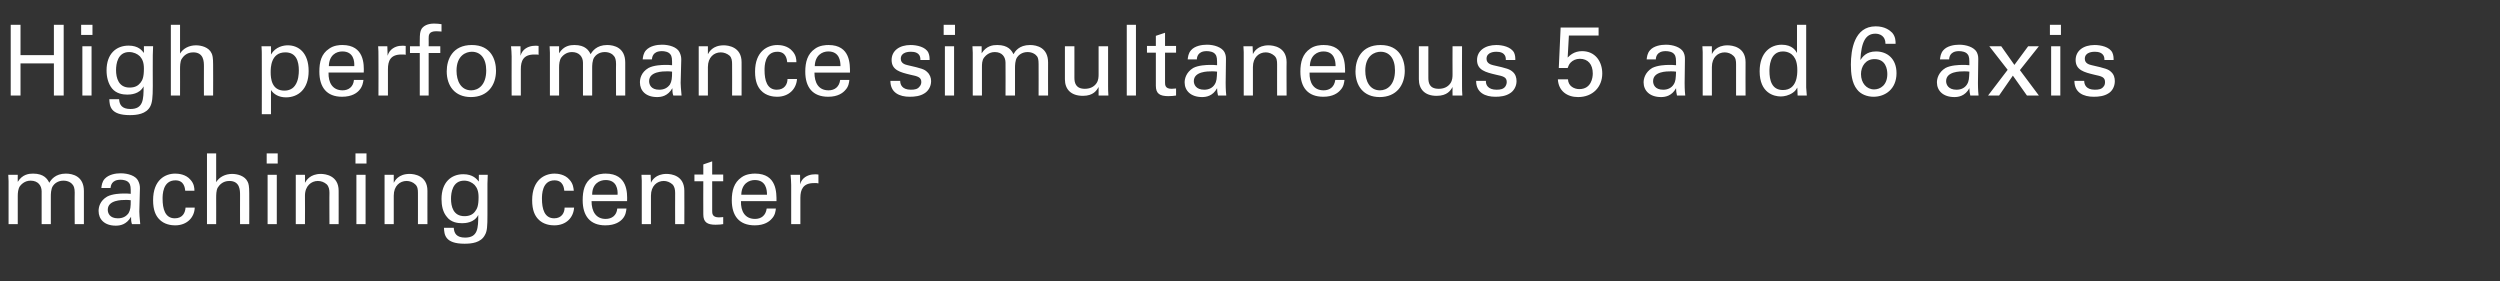
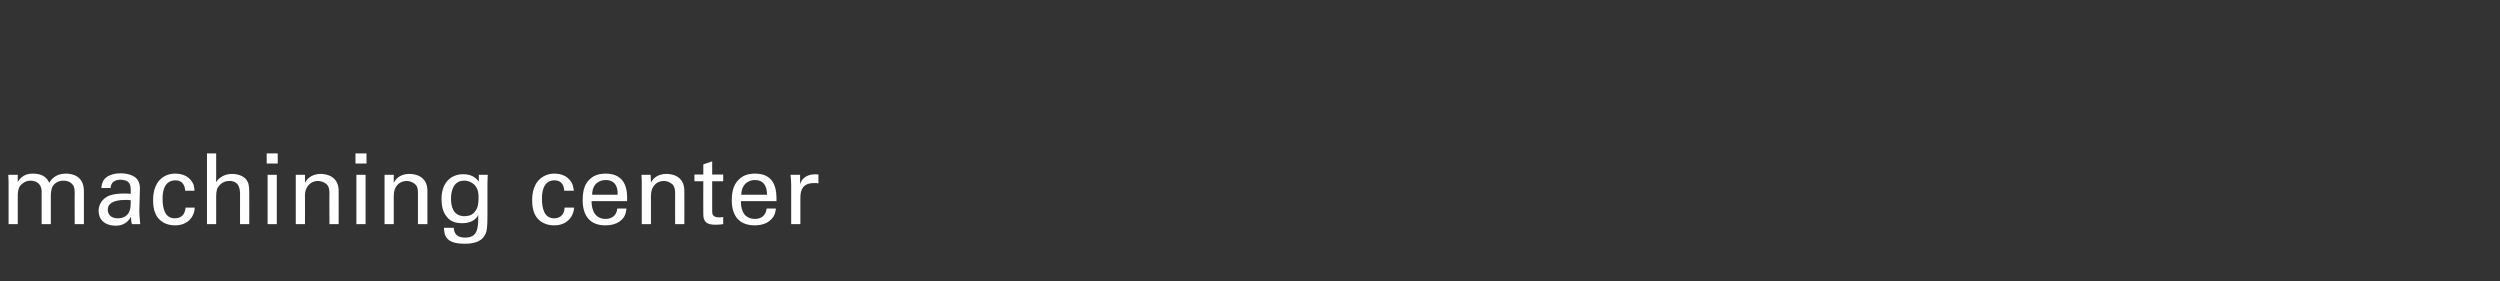
<svg xmlns="http://www.w3.org/2000/svg" version="1.1" width="816.5px" height="91.8px" viewBox="0 -8 816.5 91.8" style="top:-8px">
  <rect x="0" y="-8" width="816.5" height="91.8" fill="#333333" stroke="none" />
  <desc>High performance simultaneous 5 and 6 axis machining center</desc>
  <defs />
  <g id="Polygon341745">
    <path d="m2.8 51.2l-.1-2.1l3.1 0c0 0-.04 2.34 0 2.3c1.5-2.5 3.7-2.7 5-2.7c3.6 0 4.7 1.8 5.3 3c.5-.9 1.9-3 5.4-3c2.3 0 5.9.9 5.9 5.7c-.01-.02 0 10.8 0 10.8l-3 0c0 0-.05-10.34 0-10.3c0-1.4-.3-2.1-.6-2.5c-.5-.7-1.5-1.4-3.1-1.4c-1.9 0-3 1.1-3.4 1.7c-.7 1-.7 2.8-.7 3.5c.01-.02 0 9 0 9l-3 0c0 0-.03-10.66 0-10.7c0-1.9-1.2-3.5-3.6-3.5c-2 0-3.1 1.3-3.5 1.8c-.6.9-.7 2.2-.7 3.2c.02.05 0 9.2 0 9.2l-3 0l0-14zm40.3 14c-.3-.8-.3-1.6-.3-2.4c-1.5 2.6-3.6 2.9-5 2.9c-3.7 0-5.6-2.1-5.6-4.8c0-1.2.4-3.3 2.8-4.7c1.7-.9 4.3-1 5.5-1c.8 0 1.3 0 2.2.1c0-2 0-2.9-.6-3.6c-.6-.8-1.9-1-2.7-1c-3.1 0-3.2 2.1-3.3 2.7c0 0-3 0-3 0c.1-.8.2-2 1.1-3c1.3-1.4 3.5-1.8 5.2-1.8c2.4 0 4.9.8 5.7 2.4c.5 1 .6 1.7.6 2.5c0 0-.2 7.6-.2 7.6c0 .3.1 2.4.3 4.1c0 0-2.7 0-2.7 0zm-2.1-7.9c-1.2 0-5.8 0-5.8 3.2c0 1.1.6 2.8 3.3 2.8c1.6 0 2.7-.6 3.5-1.7c.6-1.1.7-2 .7-4.2c-.5-.1-1-.1-1.7-.1zm19.5-3c-.1-.8-.3-3.4-3.2-3.4c-4.2 0-4.2 4.8-4.2 6c0 3.3.8 6.4 4 6.4c2.6 0 3.4-1.9 3.5-3.5c0 0 3 0 3 0c-.1 3.2-2.5 5.8-6.4 5.8c-1.1 0-3.6-.2-5.3-2.1c-1-1.1-1.9-2.8-1.9-6.1c0-6.7 4-8.7 7.2-8.7c1.1 0 3.5.2 5 2c1.2 1.3 1.3 2.7 1.3 3.6c0 0-3 0-3 0zm7.1-12.2l3 0c0 0 .02 9.37 0 9.4c1-1.7 3-2.7 5.2-2.7c1.7 0 4.2.6 5.1 2.6c.3.6.5 1.4.5 3.7c.04.02 0 10.1 0 10.1l-3 0c0 0-.03-9.54 0-9.5c0-1.5 0-4.6-3.5-4.6c-2.2 0-3.3 1.4-3.8 2.2c-.5.9-.5 2.4-.5 3.4c.02-.04 0 8.5 0 8.5l-3 0l0-23.1zm19.5 0l3.6 0l0 3.3l-3.6 0l0-3.3zm.3 7l3 0l0 16.1l-3 0l0-16.1zm9.2 1.9l0-1.9l3 0c0 0 .05 2.6 0 2.6c.4-.7 1.6-2.9 5.2-2.9c1.4 0 5.8.5 5.8 5.5c.02-.04 0 10.9 0 10.9l-3 0c0 0-.05-10.24 0-10.2c0-1.1-.2-2.1-.9-2.8c-.8-.7-1.8-1.1-2.9-1.1c-2.1 0-4.2 1.6-4.2 4.8c.05.02 0 9.3 0 9.3l-3 0l0-14.2zm19.5-8.9l3.6 0l0 3.3l-3.6 0l0-3.3zm.3 7l3 0l0 16.1l-3 0l0-16.1zm9.2 1.9l0-1.9l3 0c0 0 .01 2.6 0 2.6c.4-.7 1.5-2.9 5.2-2.9c1.4 0 5.8.5 5.8 5.5c-.02-.04 0 10.9 0 10.9l-3.1 0c0 0 .01-10.24 0-10.2c0-1.1-.1-2.1-.9-2.8c-.7-.7-1.8-1.1-2.8-1.1c-2.2 0-4.2 1.6-4.2 4.8c.01.02 0 9.3 0 9.3l-3 0l0-14.2zm22.6 15.4c.1 1.8.9 3.2 3.7 3.2c4.2 0 4.3-3.1 4.3-7.4c-1.3 2.6-4.3 2.7-5.3 2.7c-1.5 0-3.6-.3-4.9-2c-1.4-1.6-1.8-3.8-1.8-5.9c0-5.5 3.2-8.1 7.1-8.1c3.2 0 4.4 1.6 5.1 2.4c-.05.01 0-2.2 0-2.2l2.9 0l-.1 2.9c0 0 0 10.06 0 10.1c0 3.8-.1 5.4-.8 6.6c-1.3 2.6-4.4 2.9-6.7 2.9c-6.4 0-6.6-3-6.7-5.2c0 0 3.2 0 3.2 0zm7-5.4c.6-.8 1.1-1.7 1.1-4.6c0-2-.5-3.1-1.3-4c-.8-.8-2-1.4-3.4-1.4c-3.8 0-4.3 3.9-4.3 5.9c0 2.5.7 5.7 4.4 5.7c1.7 0 2.8-.6 3.5-1.6zm29.1-6.7c-.1-.8-.3-3.4-3.2-3.4c-4.1 0-4.1 4.8-4.1 6c0 3.3.8 6.4 4 6.4c2.5 0 3.4-1.9 3.4-3.5c0 0 3.1 0 3.1 0c-.2 3.2-2.5 5.8-6.5 5.8c-1.1 0-3.6-.2-5.3-2.1c-1-1.1-1.9-2.8-1.9-6.1c0-6.7 4.1-8.7 7.3-8.7c1 0 3.4.2 4.9 2c1.2 1.3 1.3 2.7 1.4 3.6c0 0-3.1 0-3.1 0zm8.9 3.4c0 3.3 1.4 5.8 4.6 5.8c2 0 3.6-1.1 3.8-3.4c0 0 3 0 3 0c-.1.8-.2 2.2-1.3 3.4c-.7.8-2.3 2.1-5.6 2.1c-5 0-7.4-3.1-7.4-8.2c0-3.1.6-5.8 3.1-7.5c1.6-1.1 3.5-1.2 4.4-1.2c7.2 0 7.1 6.4 7 9c0 0-11.6 0-11.6 0zm8.5-2.1c.1-1.6-.2-4.8-3.9-4.8c-2 0-4.4 1.2-4.4 4.8c0 0 8.3 0 8.3 0zm7.9-4.6l-.1-1.9l3 0c0 0 .07 2.6.1 2.6c.3-.7 1.5-2.9 5.1-2.9c1.5 0 5.8.5 5.8 5.5c.04-.04 0 10.9 0 10.9l-3 0c0 0-.03-10.24 0-10.2c0-1.1-.2-2.1-.9-2.8c-.8-.7-1.8-1.1-2.8-1.1c-2.2 0-4.2 1.6-4.2 4.8c-.03.02 0 9.3 0 9.3l-3 0l0-14.2zm17.2-2l2.9 0l0-3.3l2.9-1l0 4.3l3.6 0l0 2.2l-3.6 0c0 0 .03 9.68 0 9.7c0 .8 0 2.1 2.2 2.1c.6 0 1.2-.1 1.4-.1c0 0 0 2.3 0 2.3c-.5.1-1.4.2-2.5.2c-2.7 0-4-.8-4-3.4c-.04-.03 0-10.8 0-10.8l-2.9 0l0-2.2zm15.2 8.7c-.1 3.3 1.3 5.8 4.6 5.8c2 0 3.5-1.1 3.8-3.4c0 0 3 0 3 0c-.1.8-.2 2.2-1.4 3.4c-.7.8-2.3 2.1-5.5 2.1c-5.1 0-7.5-3.1-7.5-8.2c0-3.1.7-5.8 3.2-7.5c1.5-1.1 3.5-1.2 4.4-1.2c7.2 0 7 6.4 7 9c0 0-11.6 0-11.6 0zm8.5-2.1c0-1.6-.3-4.8-4-4.8c-1.9 0-4.3 1.2-4.4 4.8c0 0 8.4 0 8.4 0zm7.9-3.2c0-1.1-.1-2.2-.2-3.3c.03 0 3.1 0 3.1 0c0 0 .04 3.11 0 3.1c.6-2.2 2.5-3 3.9-3.2c.9-.1 1.5-.1 2.1 0c0 0 0 2.9 0 2.9c-.2 0-.4-.1-.6-.1c-.2 0-.5 0-.9 0c-3.5 0-4.4 2.1-4.4 4.8c.03.02 0 8.6 0 8.6l-3 0c0 0-.01-12.83 0-12.8z" stroke="none" fill="#fff" />
  </g>
  <g id="Polygon341744">
-     <path d="m6.7.1l0 9.9l10.9 0l0-9.9l3.2 0l0 23.1l-3.2 0l0-10.5l-10.9 0l0 10.5l-3.2 0l0-23.1l3.2 0zm19.8 0l3.7 0l0 3.3l-3.7 0l0-3.3zm.4 7l3 0l0 16.1l-3 0l0-16.1zm12 17.3c.1 1.8.9 3.2 3.7 3.2c4.2 0 4.3-3.1 4.3-7.4c-1.3 2.6-4.4 2.7-5.3 2.7c-1.5 0-3.6-.3-5-2c-1.3-1.6-1.8-3.8-1.8-5.9c0-5.5 3.2-8.1 7.2-8.1c3.2 0 4.4 1.6 5 2.4c.02.01 0-2.2 0-2.2l3 0l-.1 2.9c0 0-.04 10.06 0 10.1c0 3.8-.2 5.4-.8 6.6c-1.3 2.6-4.5 2.9-6.7 2.9c-6.4 0-6.6-3-6.7-5.2c0 0 3.2 0 3.2 0zm7-5.4c.6-.8 1.1-1.7 1.1-4.6c0-2-.5-3.1-1.3-4c-.8-.8-2.1-1.4-3.5-1.4c-3.8 0-4.3 3.9-4.3 5.9c0 2.5.8 5.7 4.4 5.7c1.8 0 2.8-.6 3.6-1.6zm9.9-18.9l3 0c0 0 .02 9.37 0 9.4c1-1.7 3-2.7 5.2-2.7c1.7 0 4.2.6 5.1 2.6c.3.6.5 1.4.5 3.7c.04.02 0 10.1 0 10.1l-3 0c0 0-.03-9.54 0-9.5c0-1.5 0-4.6-3.5-4.6c-2.2 0-3.3 1.4-3.8 2.2c-.5.9-.5 2.4-.5 3.4c.02-.04 0 8.5 0 8.5l-3 0l0-23.1zm29.7 9.6c0-.7 0-1.1-.1-2.6c.04 0 3.1 0 3.1 0c0 0 .05 2.66 0 2.7c1.5-2.6 4.2-3 5.5-3c3.5 0 6.8 2.4 6.8 8.4c0 6-3.5 8.6-7.4 8.6c-2.3 0-4-1-4.9-2.4c.01-.02 0 7.9 0 7.9l-3 0c0 0 .04-19.57 0-19.6zm7.4 11.9c.8 0 2.4-.2 3.4-1.6c1.2-1.6 1.3-3.9 1.3-5c0-2.9-.8-5.9-4.4-5.9c-4.8 0-4.8 5.1-4.8 6.5c0 2 .3 6 4.5 6zm14.4-5.9c-.1 3.3 1.3 5.8 4.6 5.8c1.9 0 3.5-1.1 3.7-3.4c0 0 3.1 0 3.1 0c-.1.8-.3 2.2-1.4 3.4c-.7.8-2.3 2.1-5.6 2.1c-5 0-7.4-3.1-7.4-8.2c0-3.1.6-5.8 3.2-7.5c1.5-1.1 3.4-1.2 4.3-1.2c7.2 0 7.1 6.4 7 9c0 0-11.5 0-11.5 0zm8.4-2.1c.1-1.6-.2-4.8-3.9-4.8c-2 0-4.3 1.2-4.4 4.8c0 0 8.3 0 8.3 0zm7.9-3.2c0-1.1 0-2.2-.1-3.3c-.01 0 3 0 3 0c0 0 .09 3.11.1 3.1c.6-2.2 2.5-3 3.8-3.2c.9-.1 1.6-.1 2.1 0c0 0 0 2.9 0 2.9c-.1 0-.3-.1-.6-.1c-.2 0-.5 0-.8 0c-3.6 0-4.4 2.1-4.4 4.8c-.01.02 0 8.6 0 8.6l-3.1 0c0 0 .05-12.83 0-12.8zm20.6-8.1c-.5 0-1.1-.1-1.7-.1c-2.5 0-2.5 1.3-2.5 2.4c.03-.02 0 2.5 0 2.5l3.8 0l0 2.2l-3.8 0l0 13.9l-2.9 0l0-13.9l-3.2 0l0-2.2l3.2 0c0 0-.04-1.82 0-1.8c0-2.2.1-3 .6-3.9c.7-1 2-1.7 4.1-1.7c.8 0 1.8.1 2.4.2c0 0 0 2.4 0 2.4zm9.9 4.4c6.4 0 7.9 5 7.9 8.4c0 4.7-2.7 8.6-8.2 8.6c-5.3 0-7.9-3.7-7.9-8.4c0-3.9 1.9-8.6 8.2-8.6zm-.2 14.8c2.3 0 4.9-1.7 4.9-6.5c0-4-1.9-6.1-4.7-6.1c-1.9 0-5 1.2-5 6.2c0 3.3 1.4 6.4 4.8 6.4zm13.2-11.1c0-1.1-.1-2.2-.2-3.3c.01 0 3.1 0 3.1 0c0 0 .02 3.11 0 3.1c.6-2.2 2.5-3 3.9-3.2c.9-.1 1.5-.1 2 0c0 0 0 2.9 0 2.9c-.1 0-.3-.1-.5-.1c-.3 0-.6 0-.9 0c-3.6 0-4.4 2.1-4.4 4.8c.01.02 0 8.6 0 8.6l-3 0c0 0-.03-12.83 0-12.8zm12.5-1.2l-.1-2.1l3.1 0c0 0-.04 2.34 0 2.3c1.5-2.5 3.7-2.7 5-2.7c3.6 0 4.7 1.8 5.3 3c.5-.9 1.9-3 5.4-3c2.3 0 5.9.9 5.9 5.7c-.01-.02 0 10.8 0 10.8l-3 0c0 0-.05-10.34 0-10.3c0-1.4-.3-2.1-.6-2.5c-.5-.7-1.5-1.4-3.1-1.4c-1.9 0-3 1.1-3.4 1.7c-.7 1-.7 2.8-.7 3.5c.01-.02 0 9 0 9l-3 0c0 0-.03-10.66 0-10.7c0-1.9-1.2-3.5-3.6-3.5c-2 0-3.1 1.3-3.5 1.8c-.6.9-.7 2.2-.7 3.2c.02.05 0 9.2 0 9.2l-3 0l0-14zm40.3 14c-.3-.8-.3-1.6-.3-2.4c-1.5 2.6-3.6 2.9-5 2.9c-3.7 0-5.6-2.1-5.6-4.8c0-1.2.4-3.3 2.8-4.7c1.7-.9 4.3-1 5.5-1c.8 0 1.3 0 2.2.1c0-2 0-2.9-.6-3.6c-.6-.8-1.9-1-2.7-1c-3.1 0-3.2 2.1-3.3 2.7c0 0-3 0-3 0c.1-.8.2-2 1.1-3c1.3-1.4 3.5-1.8 5.2-1.8c2.4 0 4.9.8 5.7 2.4c.5 1 .6 1.7.6 2.5c0 0-.2 7.6-.2 7.6c0 .3.1 2.4.3 4.1c0 0-2.7 0-2.7 0zm-2.1-7.9c-1.2 0-5.8 0-5.8 3.2c0 1.1.6 2.8 3.3 2.8c1.6 0 2.7-.6 3.5-1.7c.6-1.1.7-2 .7-4.2c-.5-.1-1-.1-1.7-.1zm10.4-6.3l0-1.9l3 0c0 0 .03 2.6 0 2.6c.4-.7 1.5-2.9 5.2-2.9c1.4 0 5.8.5 5.8 5.5c.01-.04 0 10.9 0 10.9l-3.1 0c0 0 .04-10.24 0-10.2c0-1.1-.1-2.1-.8-2.8c-.8-.7-1.9-1.1-2.9-1.1c-2.2 0-4.2 1.6-4.2 4.8c.03.02 0 9.3 0 9.3l-3 0l0-14.2zm28.9 3.3c-.1-.8-.3-3.4-3.2-3.4c-4.2 0-4.2 4.8-4.2 6c0 3.3.8 6.4 4 6.4c2.6 0 3.5-1.9 3.5-3.5c0 0 3.1 0 3.1 0c-.2 3.2-2.6 5.8-6.5 5.8c-1.1 0-3.6-.2-5.3-2.1c-1-1.1-1.9-2.8-1.9-6.1c0-6.7 4.1-8.7 7.3-8.7c1 0 3.4.2 4.9 2c1.2 1.3 1.3 2.7 1.3 3.6c0 0-3 0-3 0zm8.9 3.4c0 3.3 1.3 5.8 4.6 5.8c2 0 3.5-1.1 3.8-3.4c0 0 3 0 3 0c-.1.8-.2 2.2-1.4 3.4c-.7.8-2.3 2.1-5.5 2.1c-5.1 0-7.5-3.1-7.5-8.2c0-3.1.7-5.8 3.2-7.5c1.5-1.1 3.5-1.2 4.4-1.2c7.2 0 7 6.4 7 9c0 0-11.6 0-11.6 0zm8.5-2.1c0-1.6-.3-4.8-4-4.8c-1.9 0-4.3 1.2-4.4 4.8c0 0 8.4 0 8.4 0zm19.5 4.8c0 1.2.6 2.9 3.5 2.9c1.3 0 2.2-.2 2.8-1c.4-.4.6-1 .6-1.5c0-1.6-1.2-1.9-3.6-2.4c-3.3-.8-6.1-1.5-6.1-4.8c0-3 2.5-4.9 6.2-4.9c2 0 4.9.6 5.8 2.5c.4.9.4 1.7.4 2.4c0 0-3 0-3 0c.1-2.5-2-2.7-3.1-2.7c-.5 0-3.3 0-3.3 2.3c0 1.5 1.4 1.9 2.3 2.1c4.4 1 5.4 1.3 6.3 2.2c.9.8 1.3 1.9 1.3 3c0 1.8-1 3.3-2.2 4c-1.4.9-3.1 1.1-4.8 1.1c-3.3 0-6.3-1.3-6.3-5.2c0 0 3.2 0 3.2 0zm14.2-18.3l3.7 0l0 3.3l-3.7 0l0-3.3zm.4 7l3 0l0 16.1l-3 0l0-16.1zm9.1 2.1l-.1-2.1l3 0c0 0 .03 2.34 0 2.3c1.6-2.5 3.7-2.7 5.1-2.7c3.6 0 4.7 1.8 5.3 3c.5-.9 1.8-3 5.4-3c2.3 0 5.9.9 5.9 5.7c-.03-.02 0 10.8 0 10.8l-3.1 0c0 0 .03-10.34 0-10.3c0-1.4-.2-2.1-.5-2.5c-.5-.7-1.6-1.4-3.1-1.4c-1.9 0-3 1.1-3.4 1.7c-.7 1-.7 2.8-.7 3.5c-.02-.02 0 9 0 9l-3.1 0c0 0 .04-10.66 0-10.7c0-1.9-1.1-3.5-3.5-3.5c-2 0-3.1 1.3-3.5 1.8c-.7.9-.7 2.2-.7 3.2c0 .05 0 9.2 0 9.2l-3 0l0-14zm33.2-2.1c0 0 .01 10.34 0 10.3c0 1.6.4 3.6 3.4 3.6c1.5 0 2.9-.5 3.8-1.8c.7-1 .7-2.2.7-3c-.02-.01 0-9.1 0-9.1l3.1 0c0 0-.02 13.06 0 13.1c0 .3 0 2.1.1 3c-.02-.03-3.2 0-3.2 0c0 0-.02-2.78 0-2.8c-.6 1.1-1.7 2.9-5.1 2.9c-4 0-5.9-2.2-5.9-5.4c.03-.01 0-10.8 0-10.8l3.1 0zm17.1-7l3 0l0 23.1l-3 0l0-23.1zm6.6 6.9l2.9 0l0-3.3l3-1l0 4.3l3.6 0l0 2.2l-3.6 0c0 0-.03 9.68 0 9.7c0 .8 0 2.1 2.1 2.1c.6 0 1.2-.1 1.5-.1c0 0 0 2.3 0 2.3c-.6.1-1.5.2-2.5.2c-2.8 0-4.1-.8-4.1-3.4c0-.03 0-10.8 0-10.8l-2.9 0l0-2.2zm23.2 16.2c-.2-.8-.3-1.6-.3-2.4c-1.4 2.6-3.6 2.9-4.9 2.9c-3.7 0-5.7-2.1-5.7-4.8c0-1.2.5-3.3 2.8-4.7c1.7-.9 4.3-1 5.6-1c.8 0 1.2 0 2.2.1c0-2 0-2.9-.6-3.6c-.6-.8-1.9-1-2.8-1c-3 0-3.2 2.1-3.2 2.7c0 0-3 0-3 0c.1-.8.2-2 1.1-3c1.2-1.4 3.5-1.8 5.2-1.8c2.3 0 4.8.8 5.7 2.4c.5 1 .5 1.7.5 2.5c0 0-.1 7.6-.1 7.6c0 .3 0 2.4.2 4.1c0 0-2.7 0-2.7 0zm-2.1-7.9c-1.2 0-5.8 0-5.8 3.2c0 1.1.7 2.8 3.4 2.8c1.5 0 2.7-.6 3.4-1.7c.7-1.1.7-2 .8-4.2c-.6-.1-1-.1-1.8-.1zm10.5-6.3l-.1-1.9l3 0c0 0 .08 2.6.1 2.6c.3-.7 1.5-2.9 5.1-2.9c1.5 0 5.9.5 5.9 5.5c-.05-.04 0 10.9 0 10.9l-3.1 0c0 0-.02-10.24 0-10.2c0-1.1-.1-2.1-.9-2.8c-.8-.7-1.8-1.1-2.8-1.1c-2.2 0-4.2 1.6-4.2 4.8c-.02.02 0 9.3 0 9.3l-3 0l0-14.2zm21.5 6.7c-.1 3.3 1.3 5.8 4.6 5.8c2 0 3.5-1.1 3.8-3.4c0 0 3 0 3 0c-.1.8-.2 2.2-1.4 3.4c-.7.8-2.3 2.1-5.5 2.1c-5.1 0-7.5-3.1-7.5-8.2c0-3.1.7-5.8 3.2-7.5c1.5-1.1 3.5-1.2 4.4-1.2c7.2 0 7 6.4 7 9c0 0-11.6 0-11.6 0zm8.5-2.1c0-1.6-.3-4.8-4-4.8c-1.9 0-4.3 1.2-4.4 4.8c0 0 8.4 0 8.4 0zm14.7-6.9c6.4 0 7.9 5 7.9 8.4c0 4.7-2.7 8.6-8.2 8.6c-5.3 0-7.9-3.7-7.9-8.4c0-3.9 1.9-8.6 8.2-8.6zm-.2 14.8c2.3 0 4.9-1.7 4.9-6.5c0-4-1.9-6.1-4.7-6.1c-1.9 0-5 1.2-5 6.2c0 3.3 1.4 6.4 4.8 6.4zm15.8-14.4c0 0-.01 10.34 0 10.3c0 1.6.3 3.6 3.4 3.6c1.5 0 2.9-.5 3.8-1.8c.7-1 .7-2.2.7-3c-.04-.01 0-9.1 0-9.1l3.1 0c0 0-.04 13.06 0 13.1c0 .3 0 2.1.1 3c-.04-.03-3.2 0-3.2 0c0 0-.04-2.78 0-2.8c-.6 1.1-1.7 2.9-5.2 2.9c-3.9 0-5.8-2.2-5.8-5.4c.02-.01 0-10.8 0-10.8l3.1 0zm18.8 11.3c-.1 1.2.6 2.9 3.5 2.9c1.2 0 2.2-.2 2.8-1c.3-.4.5-1 .5-1.5c0-1.6-1.1-1.9-3.5-2.4c-3.4-.8-6.2-1.5-6.2-4.8c0-3 2.6-4.9 6.3-4.9c2 0 4.8.6 5.8 2.5c.4.9.4 1.7.4 2.4c0 0-3.1 0-3.1 0c.1-2.5-2-2.7-3.1-2.7c-.4 0-3.2 0-3.2 2.3c0 1.5 1.4 1.9 2.2 2.1c4.5 1 5.4 1.3 6.4 2.2c.9.8 1.2 1.9 1.2 3c0 1.8-1 3.3-2.2 4c-1.4.9-3.1 1.1-4.7 1.1c-3.3 0-6.3-1.3-6.3-5.2c0 0 3.2 0 3.2 0zm26.8-.5c.1 2.3 2.1 3.2 3.7 3.2c3.9 0 4.4-3.7 4.4-5.1c0-3-1.6-4.8-4.2-4.8c-1.3 0-2.3.5-3 1.2c-.6.6-.8 1.3-1 1.8c.02.01-2.9 0-2.9 0l.6-13.2l12.4 0l0 2.6l-9.7 0c0 0-.38 7.18-.4 7.2c.7-.7 2.1-2.1 4.7-2.1c4.4 0 6.6 3.5 6.6 7.3c0 4.4-3.1 7.7-7.9 7.7c-3.6 0-6.4-2-6.6-5.8c0 0 3.3 0 3.3 0zm35.6 5.3c-.2-.8-.3-1.6-.3-2.4c-1.4 2.6-3.6 2.9-4.9 2.9c-3.7 0-5.7-2.1-5.7-4.8c0-1.2.5-3.3 2.8-4.7c1.8-.9 4.3-1 5.6-1c.8 0 1.2 0 2.2.1c0-2 0-2.9-.6-3.6c-.6-.8-1.9-1-2.8-1c-3 0-3.2 2.1-3.2 2.7c0 0-3 0-3 0c.1-.8.2-2 1.1-3c1.2-1.4 3.5-1.8 5.2-1.8c2.3 0 4.8.8 5.7 2.4c.5 1 .5 1.7.5 2.5c0 0-.1 7.6-.1 7.6c0 .3 0 2.4.2 4.1c0 0-2.7 0-2.7 0zm-2.1-7.9c-1.2 0-5.7 0-5.7 3.2c0 1.1.6 2.8 3.3 2.8c1.5 0 2.7-.6 3.4-1.7c.7-1.1.7-2 .8-4.2c-.6-.1-1-.1-1.8-.1zm10.5-6.3l-.1-1.9l3.1 0c0 0-.02 2.6 0 2.6c.3-.7 1.5-2.9 5.1-2.9c1.5 0 5.9.5 5.9 5.5c-.04-.04 0 10.9 0 10.9l-3.1 0c0 0-.01-10.24 0-10.2c0-1.1-.1-2.1-.9-2.8c-.7-.7-1.8-1.1-2.8-1.1c-2.2 0-4.2 1.6-4.2 4.8c-.02.02 0 9.3 0 9.3l-3 0l0-14.2zm30.8-8.9l3 0c0 0 .03 20.51 0 20.5c0 .4.1 1.7.2 2.6c-.04-.03-3 0-3 0c0 0-.11-2.59-.1-2.6c-.3.5-.6 1.1-1.5 1.7c-1.3.9-2.8 1.2-3.9 1.2c-2.2 0-6.9-1.1-6.9-8.2c0-6.1 3.5-8.7 7.2-8.7c3.5 0 4.6 2 5 2.7c.02-.02 0-9.2 0-9.2zm-1.1 10.3c-.6-.8-1.8-1.6-3.5-1.6c-4.4 0-4.4 5.3-4.4 6.4c0 2.9.7 6.2 4.4 6.2c4.7 0 4.7-5.2 4.7-6.5c0-2.3-.5-3.6-1.2-4.5zm30-4.1c0-2.6-1.9-3.3-3.3-3.3c-3.2 0-4.6 2.7-4.9 8.6c.7-1 1.9-2.8 5.1-2.8c3.7 0 6.7 2.4 6.7 7.1c0 5.2-3.7 7.7-7.5 7.7c-2.1 0-4.2-.8-5.4-2.4c-1.7-2.1-2-5.3-2-8.1c0-4.8 1.1-12.5 8.1-12.5c3 0 4.6 1.3 5.4 2.1c1.1 1.3 1.1 2.7 1.1 3.6c0 0-3.3 0-3.3 0zm.6 9.9c0-1.6-.5-4.9-4.2-4.9c-2.9 0-4.4 2.4-4.4 4.9c0 2.9 1.8 5 4.3 5c2 0 4.3-1.4 4.3-5zm27.1 7c-.2-.8-.3-1.6-.3-2.4c-1.4 2.6-3.6 2.9-4.9 2.9c-3.7 0-5.7-2.1-5.7-4.8c0-1.2.5-3.3 2.8-4.7c1.7-.9 4.3-1 5.6-1c.8 0 1.2 0 2.2.1c0-2 0-2.9-.6-3.6c-.6-.8-1.9-1-2.8-1c-3 0-3.2 2.1-3.2 2.7c0 0-3 0-3 0c.1-.8.2-2 1.1-3c1.2-1.4 3.5-1.8 5.2-1.8c2.3 0 4.8.8 5.7 2.4c.5 1 .5 1.7.5 2.5c0 0-.1 7.6-.1 7.6c0 .3 0 2.4.2 4.1c0 0-2.7 0-2.7 0zm-2.1-7.9c-1.2 0-5.8 0-5.8 3.2c0 1.1.7 2.8 3.4 2.8c1.5 0 2.7-.6 3.4-1.7c.7-1.1.7-2 .8-4.2c-.6-.1-1-.1-1.8-.1zm24.5 7.9l-3.9 0l-4.6-6.5l-4.5 6.5l-3.6 0l6.4-8.4l-6-7.7l3.9 0l4.3 6.1l4.5-6.1l3.5 0l-6.2 7.8l6.2 8.3zm3.6-23.1l3.6 0l0 3.3l-3.6 0l0-3.3zm.4 7l3 0l0 16.1l-3 0l0-16.1zm10.8 11.3c0 1.2.6 2.9 3.5 2.9c1.3 0 2.2-.2 2.8-1c.4-.4.5-1 .5-1.5c0-1.6-1.1-1.9-3.5-2.4c-3.3-.8-6.1-1.5-6.1-4.8c0-3 2.5-4.9 6.2-4.9c2 0 4.9.6 5.8 2.5c.4.9.4 1.7.4 2.4c0 0-3 0-3 0c.1-2.5-2.1-2.7-3.1-2.7c-.5 0-3.3 0-3.3 2.3c0 1.5 1.4 1.9 2.3 2.1c4.4 1 5.4 1.3 6.3 2.2c.9.8 1.2 1.9 1.2 3c0 1.8-.9 3.3-2.1 4c-1.4.9-3.1 1.1-4.8 1.1c-3.3 0-6.3-1.3-6.3-5.2c0 0 3.2 0 3.2 0z" stroke="none" fill="#fff" />
-   </g>
+     </g>
</svg>